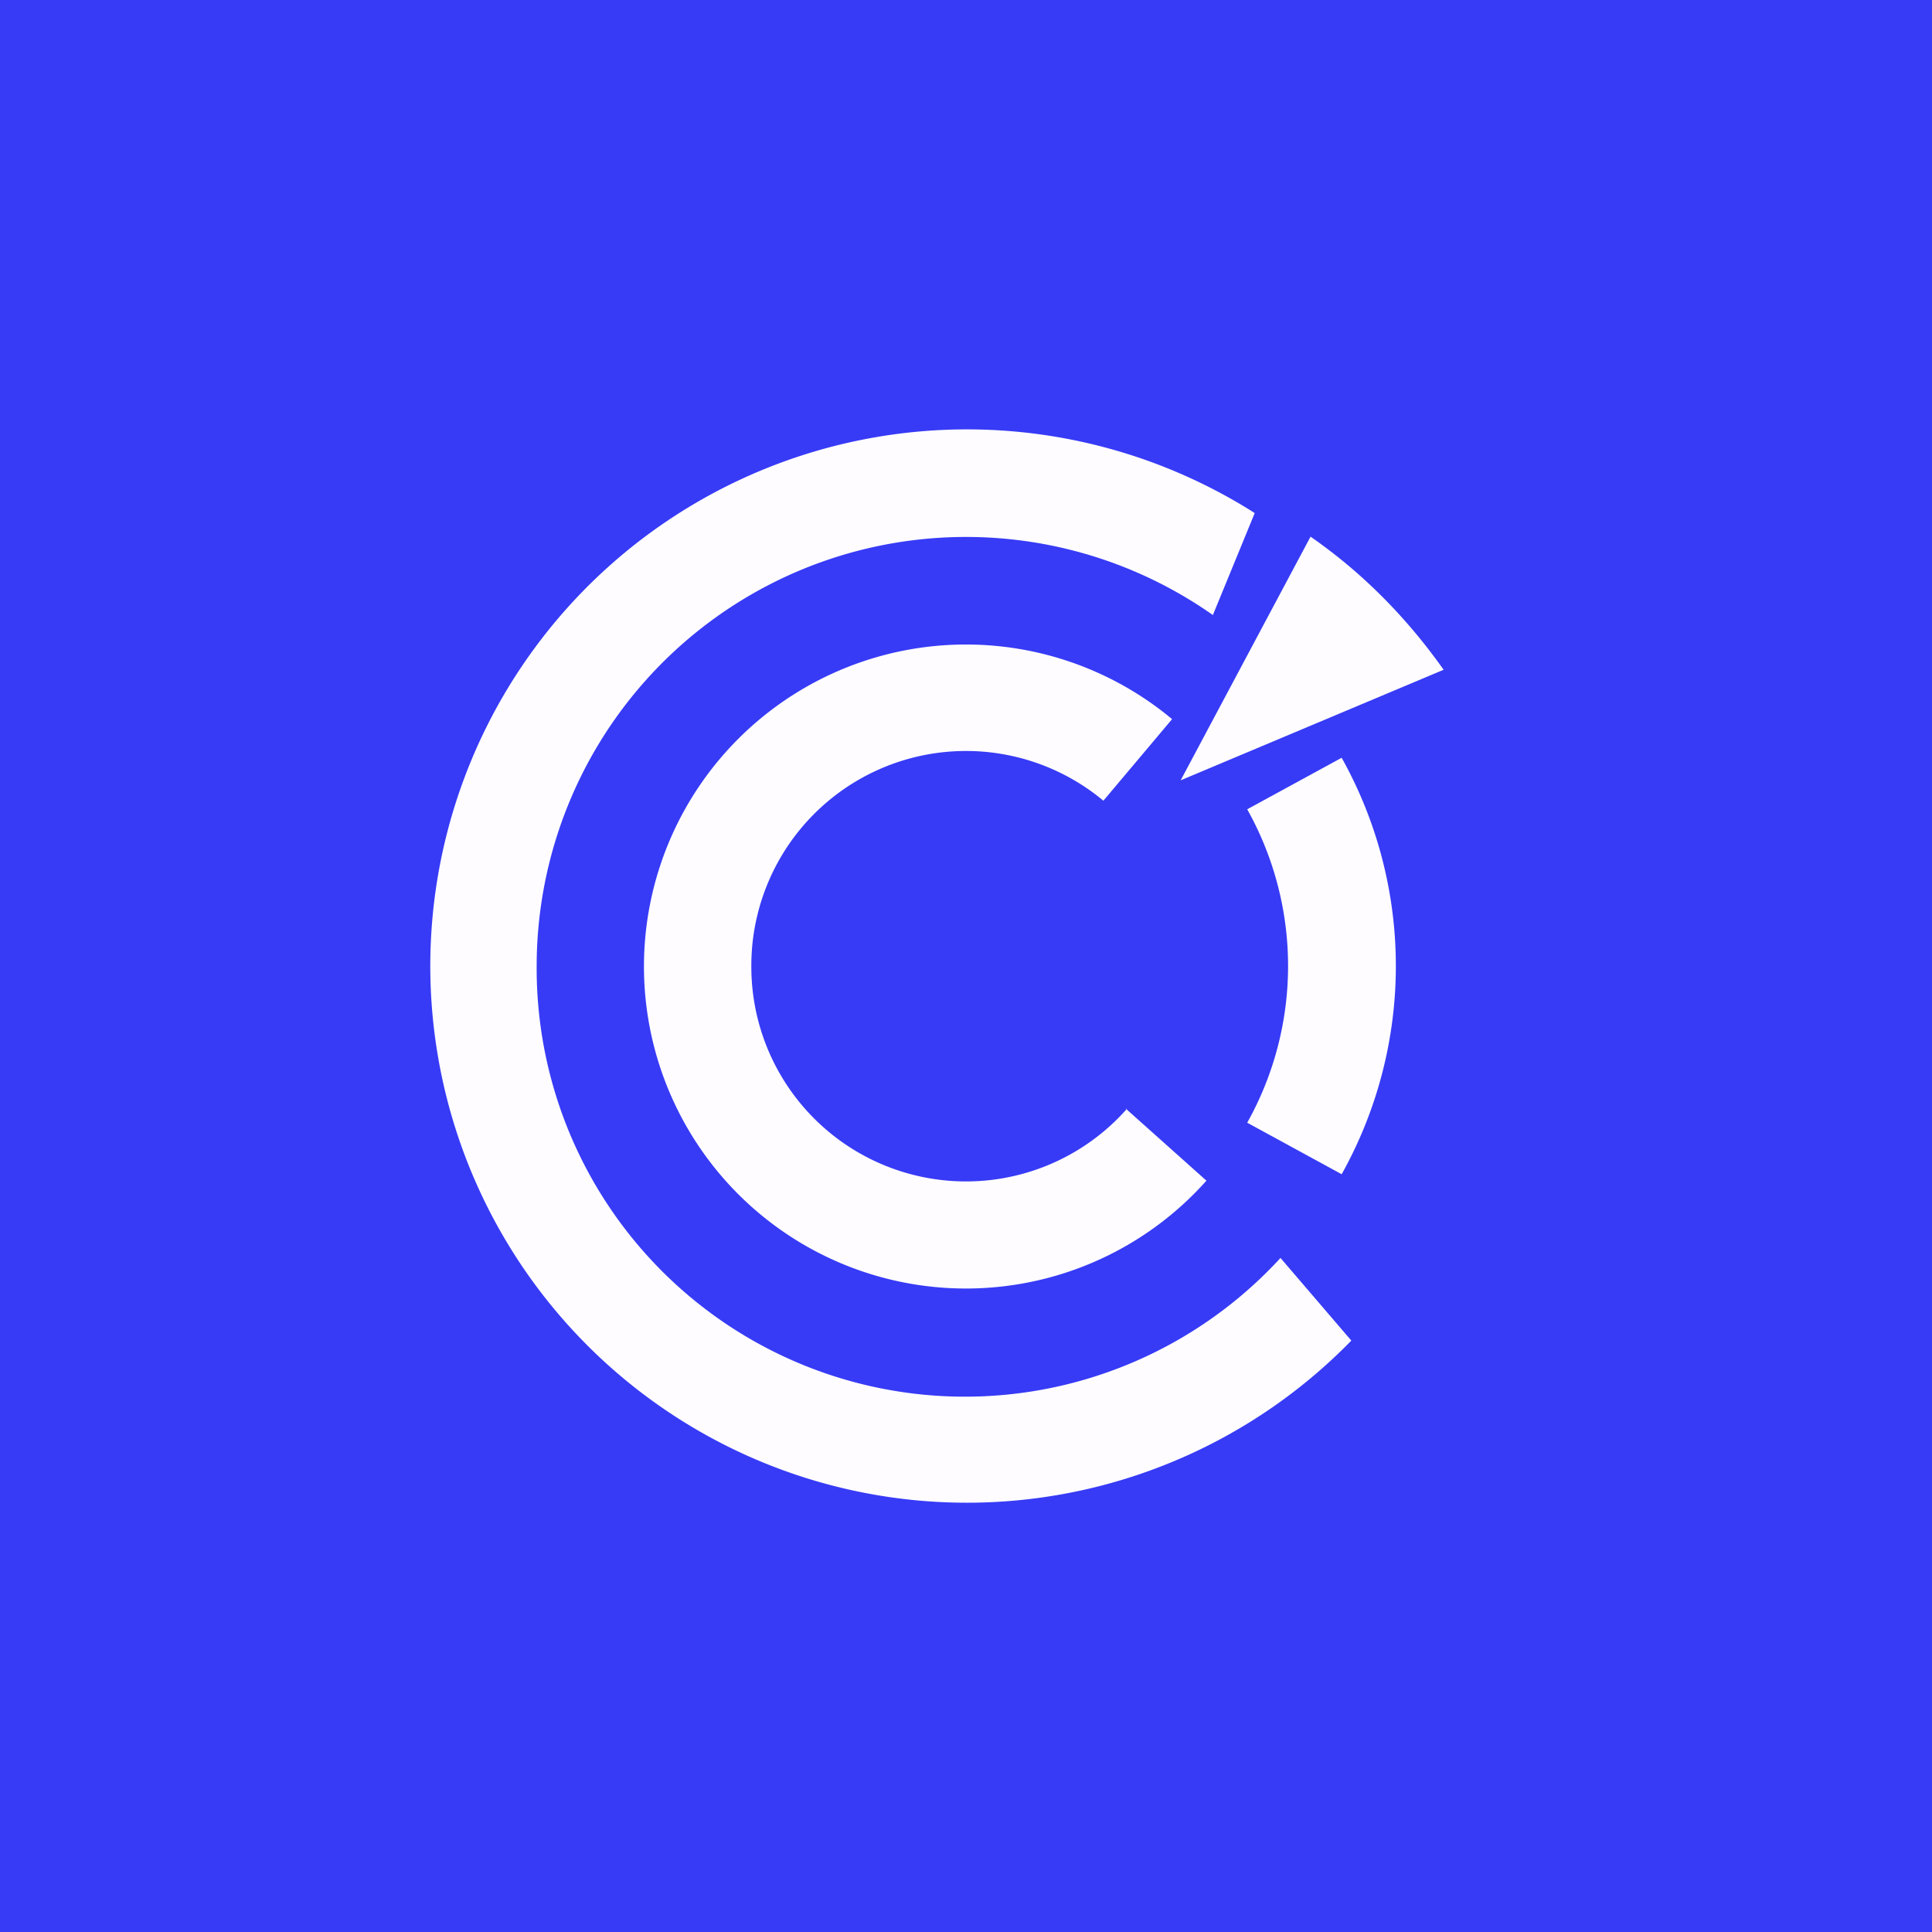
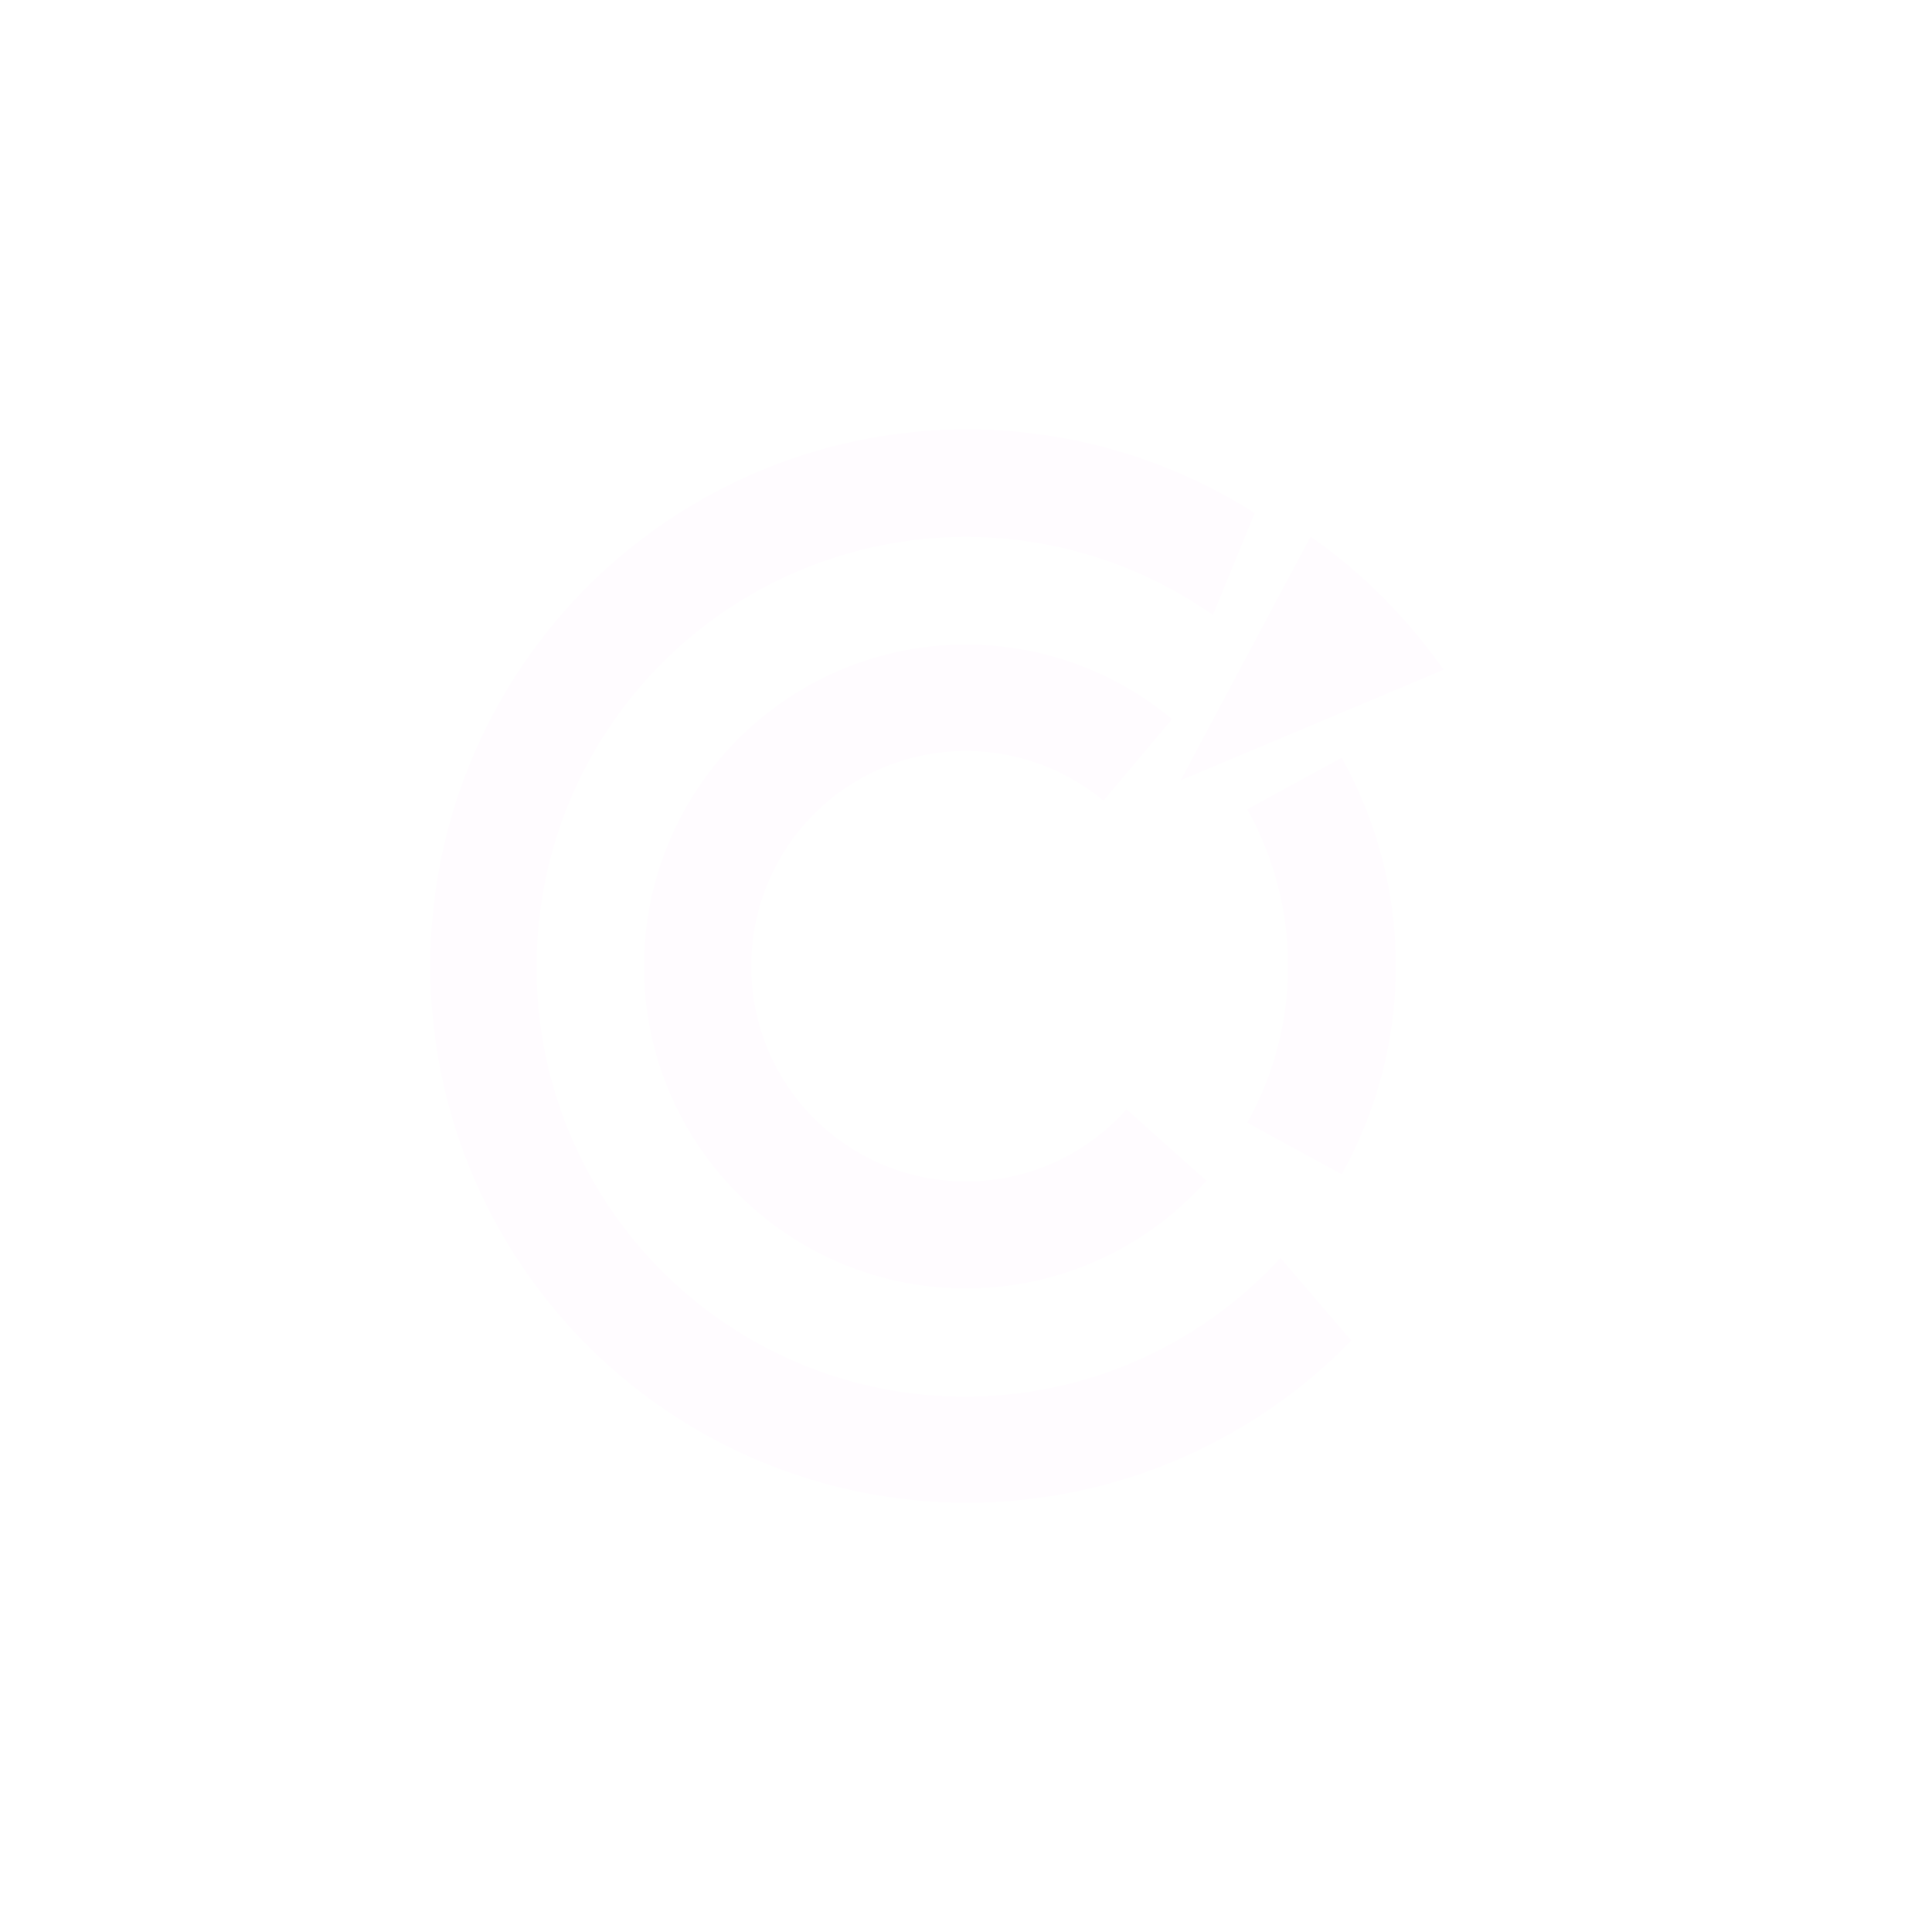
<svg xmlns="http://www.w3.org/2000/svg" width="18" height="18" viewBox="0 0 18 18">
-   <path fill="#373BF6" d="M0 0h18v18H0z" />
  <path d="M11.93 11.72A3.99 3.99 0 0 1 5 9a4 4 0 0 1 6.3-3.27l.39-.95a5 5 0 1 0 .9 7.71l-.66-.77Z" fill="#FFFCFF" />
  <path d="M10.5 10.33A2 2 0 0 1 7 9a2 2 0 0 1 3.28-1.54l.64-.76a3 3 0 1 0 .32 4.3l-.75-.67ZM11.62 10.46l.88.48a3.98 3.98 0 0 0 0-3.88l-.88.48a2.99 2.99 0 0 1 0 2.92ZM12.21 5c.49.34.9.76 1.24 1.24L11 7.27 12.21 5Z" fill="#FFFCFF" />
</svg>